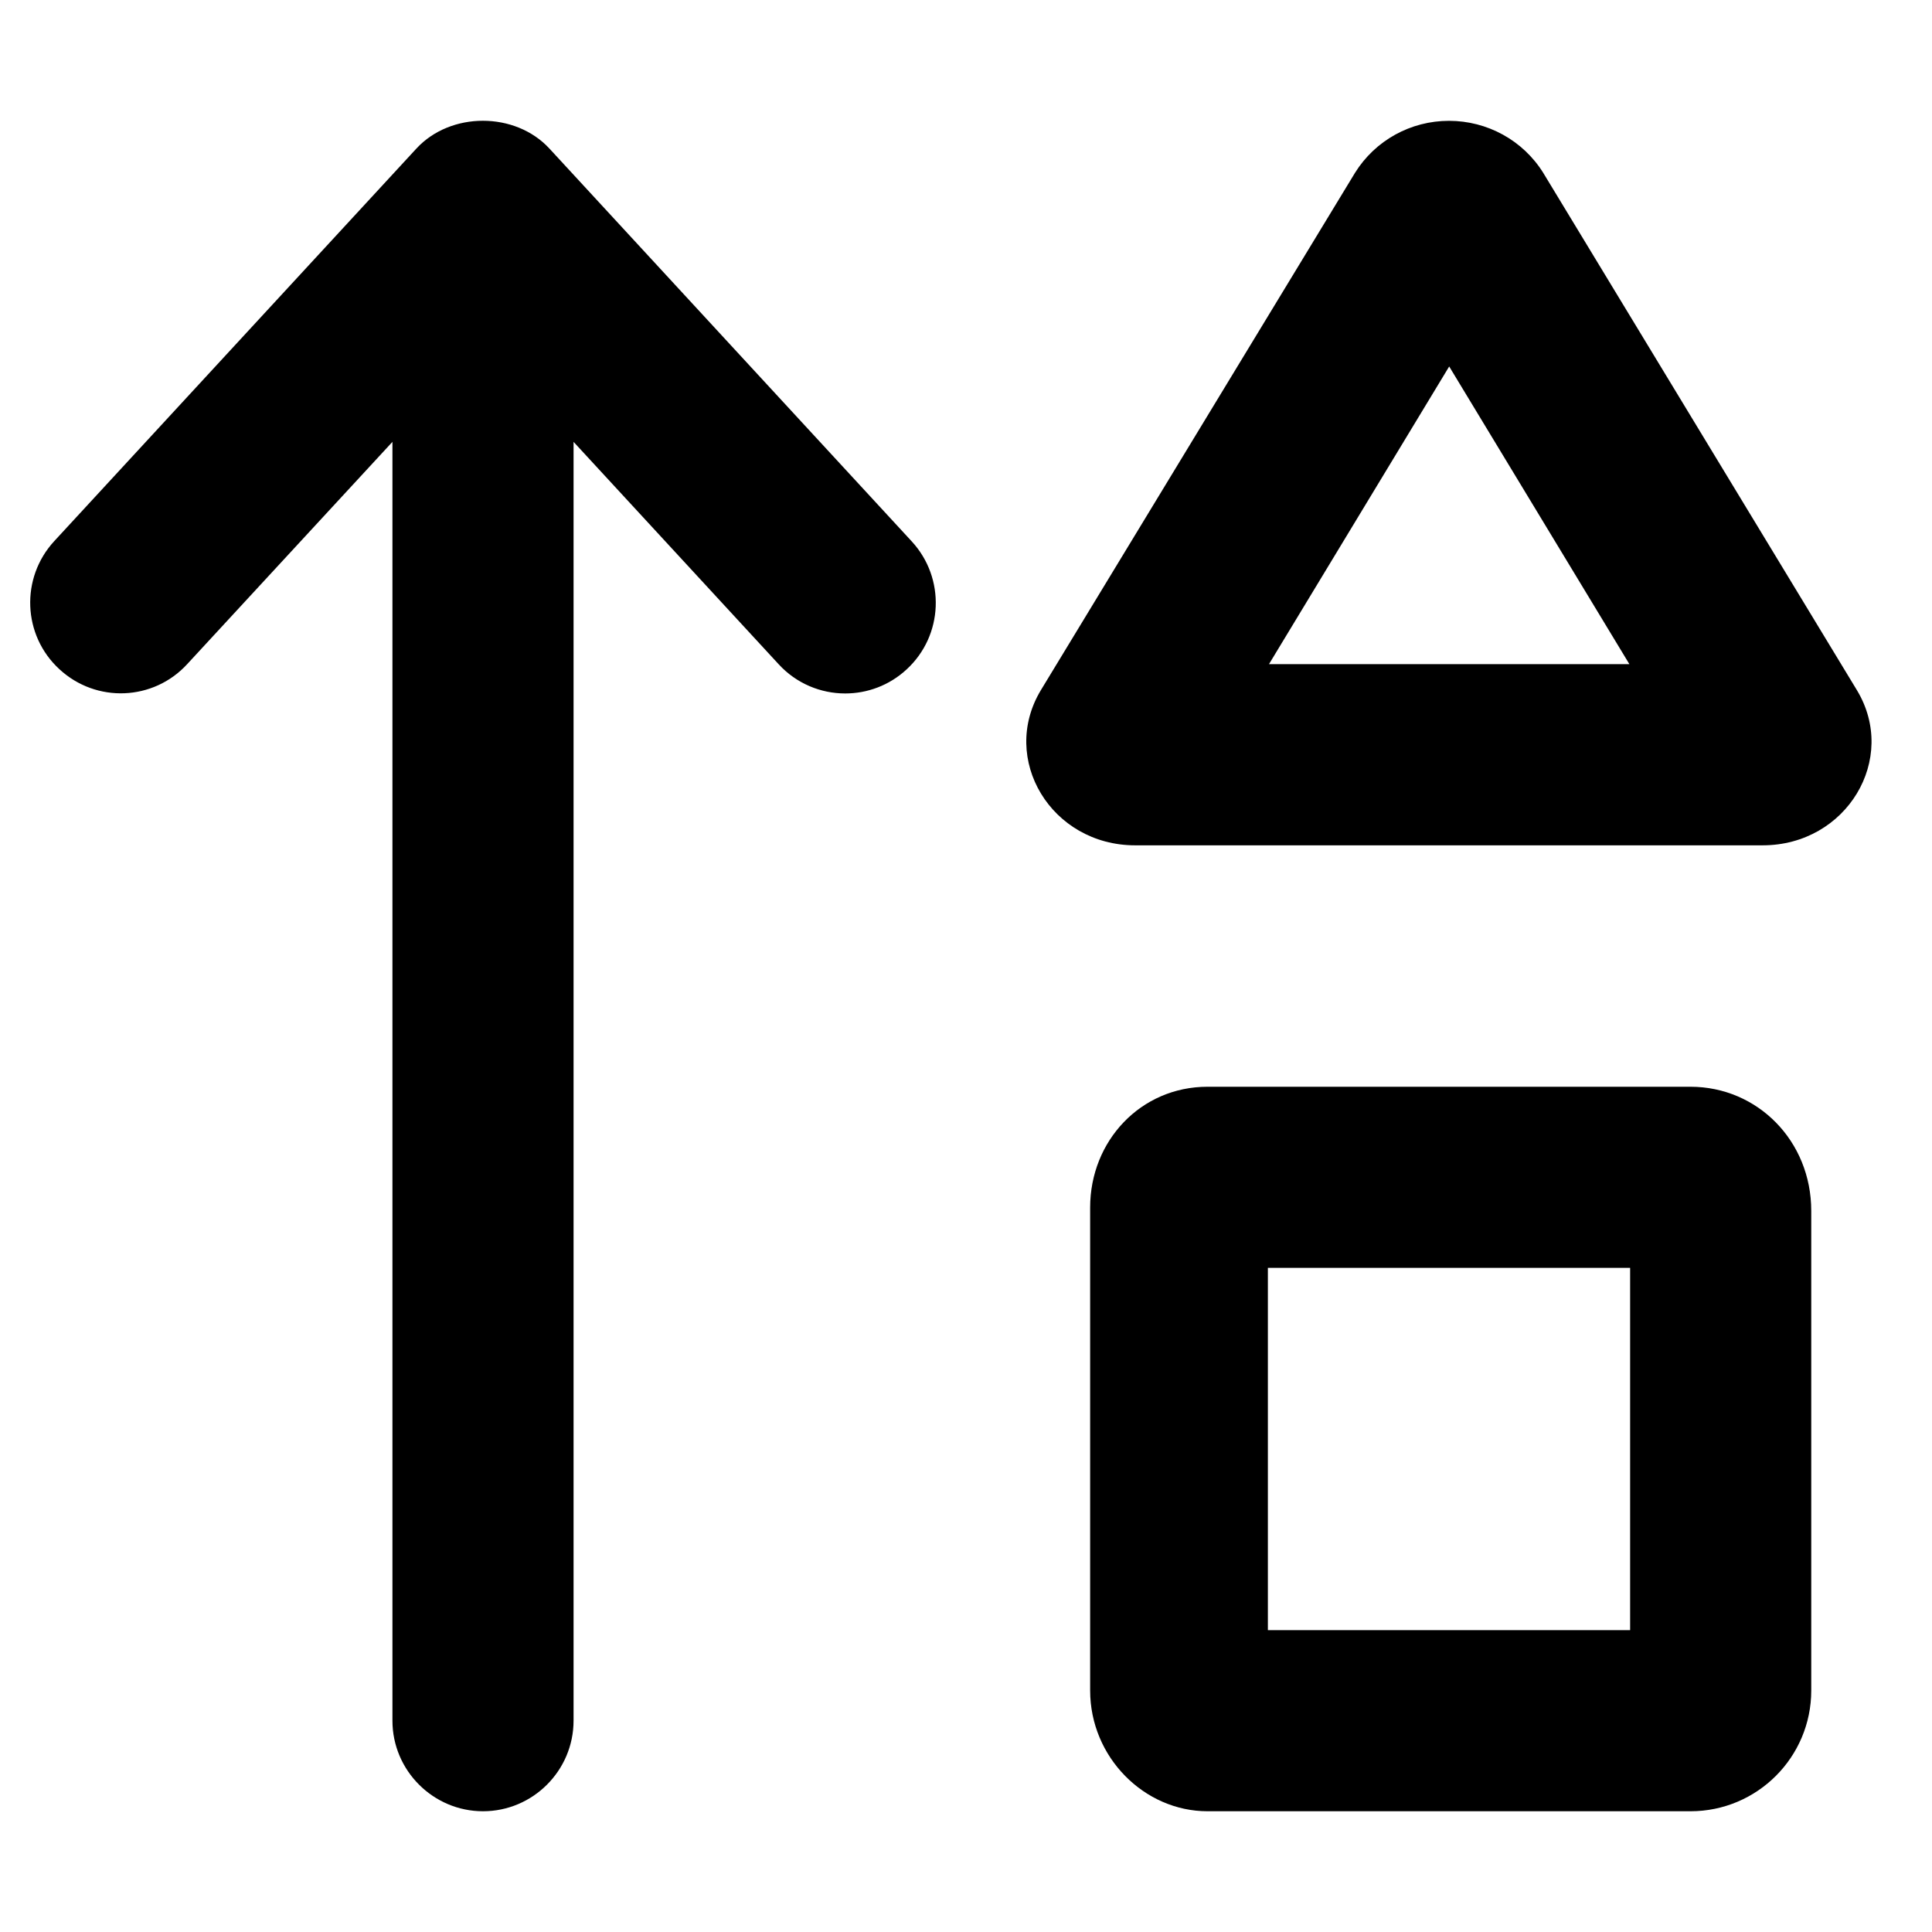
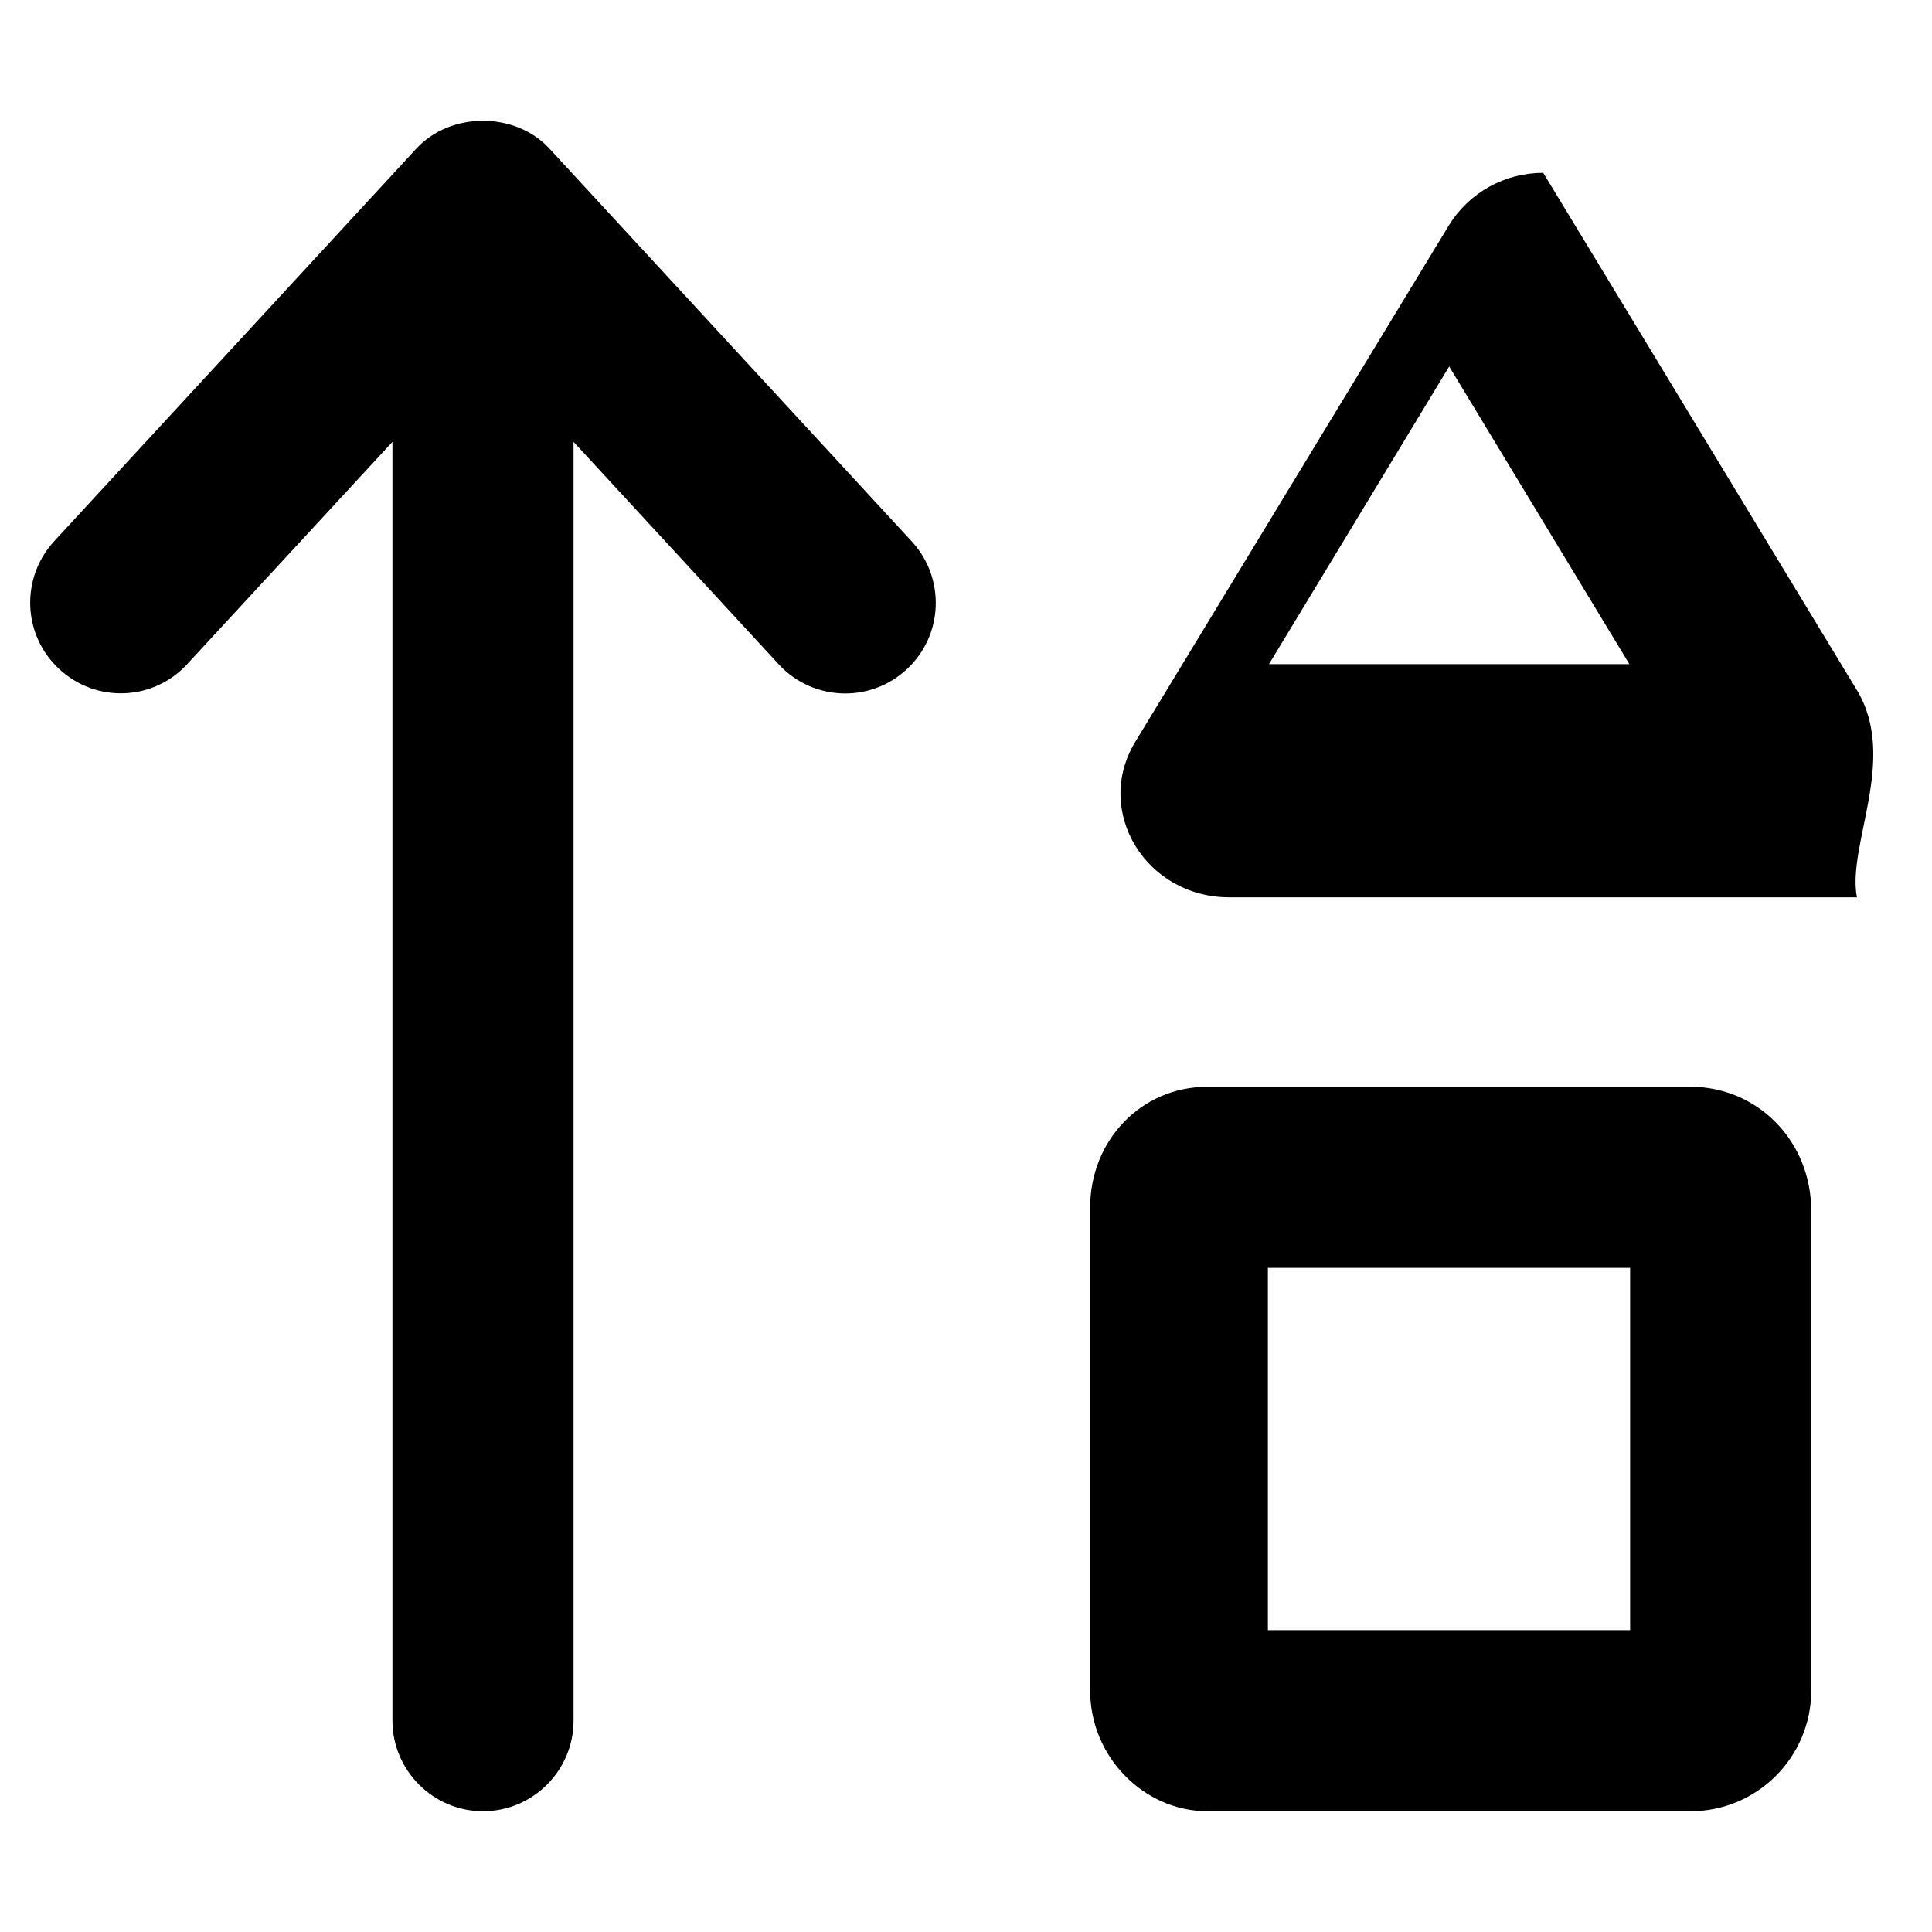
<svg xmlns="http://www.w3.org/2000/svg" viewBox="0 0 512 512">
-   <path d="M448 288h-128c-17.67 0-31.1 14.33-31.1 32V448c0 17.67 14.33 32 31.1 32h128c17.67 0 32-14.33 32-32v-127.1C480 302.3 465.7 288 448 288zM432 432h-96v-96h96V432zM492.1 182.9l-83.13-137.1c-5.375-8.625-14.84-13.78-24.97-13.78c-10.13 0-19.53 5.153-24.91 13.78l-83.25 137.1c-11 18.25 2.749 41.12 25 41.12h166.3C489.4 224 503.1 201.1 492.1 182.9zM336.3 176l47.75-78.88L431.8 176H336.3zM145.6 39.37c-9.062-9.82-26.19-9.82-35.25 0L14.38 143.4c-9 9.758-8.406 24.96 1.344 33.93c9.779 9.07 24.97 8.414 33.9-1.344L104 117.1v338.9C104 469.2 114.8 480 128 480s24-10.76 24-24.02V117.1l54.37 58.95c4.719 5.125 11.16 7.723 17.62 7.723c5.812 0 11.66-2.098 16.28-6.379c9.75-8.977 10.34-24.18 1.344-33.93L145.6 39.37z" />
+   <path d="M448 288h-128c-17.67 0-31.1 14.33-31.1 32V448c0 17.67 14.33 32 31.1 32h128c17.67 0 32-14.33 32-32v-127.1C480 302.3 465.7 288 448 288zM432 432h-96v-96h96V432zM492.1 182.9l-83.13-137.1c-10.13 0-19.53 5.153-24.91 13.78l-83.25 137.1c-11 18.25 2.749 41.12 25 41.12h166.3C489.4 224 503.1 201.1 492.1 182.9zM336.3 176l47.75-78.88L431.8 176H336.3zM145.6 39.37c-9.062-9.82-26.19-9.82-35.25 0L14.38 143.4c-9 9.758-8.406 24.96 1.344 33.93c9.779 9.07 24.97 8.414 33.9-1.344L104 117.1v338.9C104 469.2 114.8 480 128 480s24-10.76 24-24.02V117.1l54.37 58.95c4.719 5.125 11.16 7.723 17.62 7.723c5.812 0 11.66-2.098 16.28-6.379c9.75-8.977 10.34-24.18 1.344-33.93L145.6 39.37z" />
</svg>